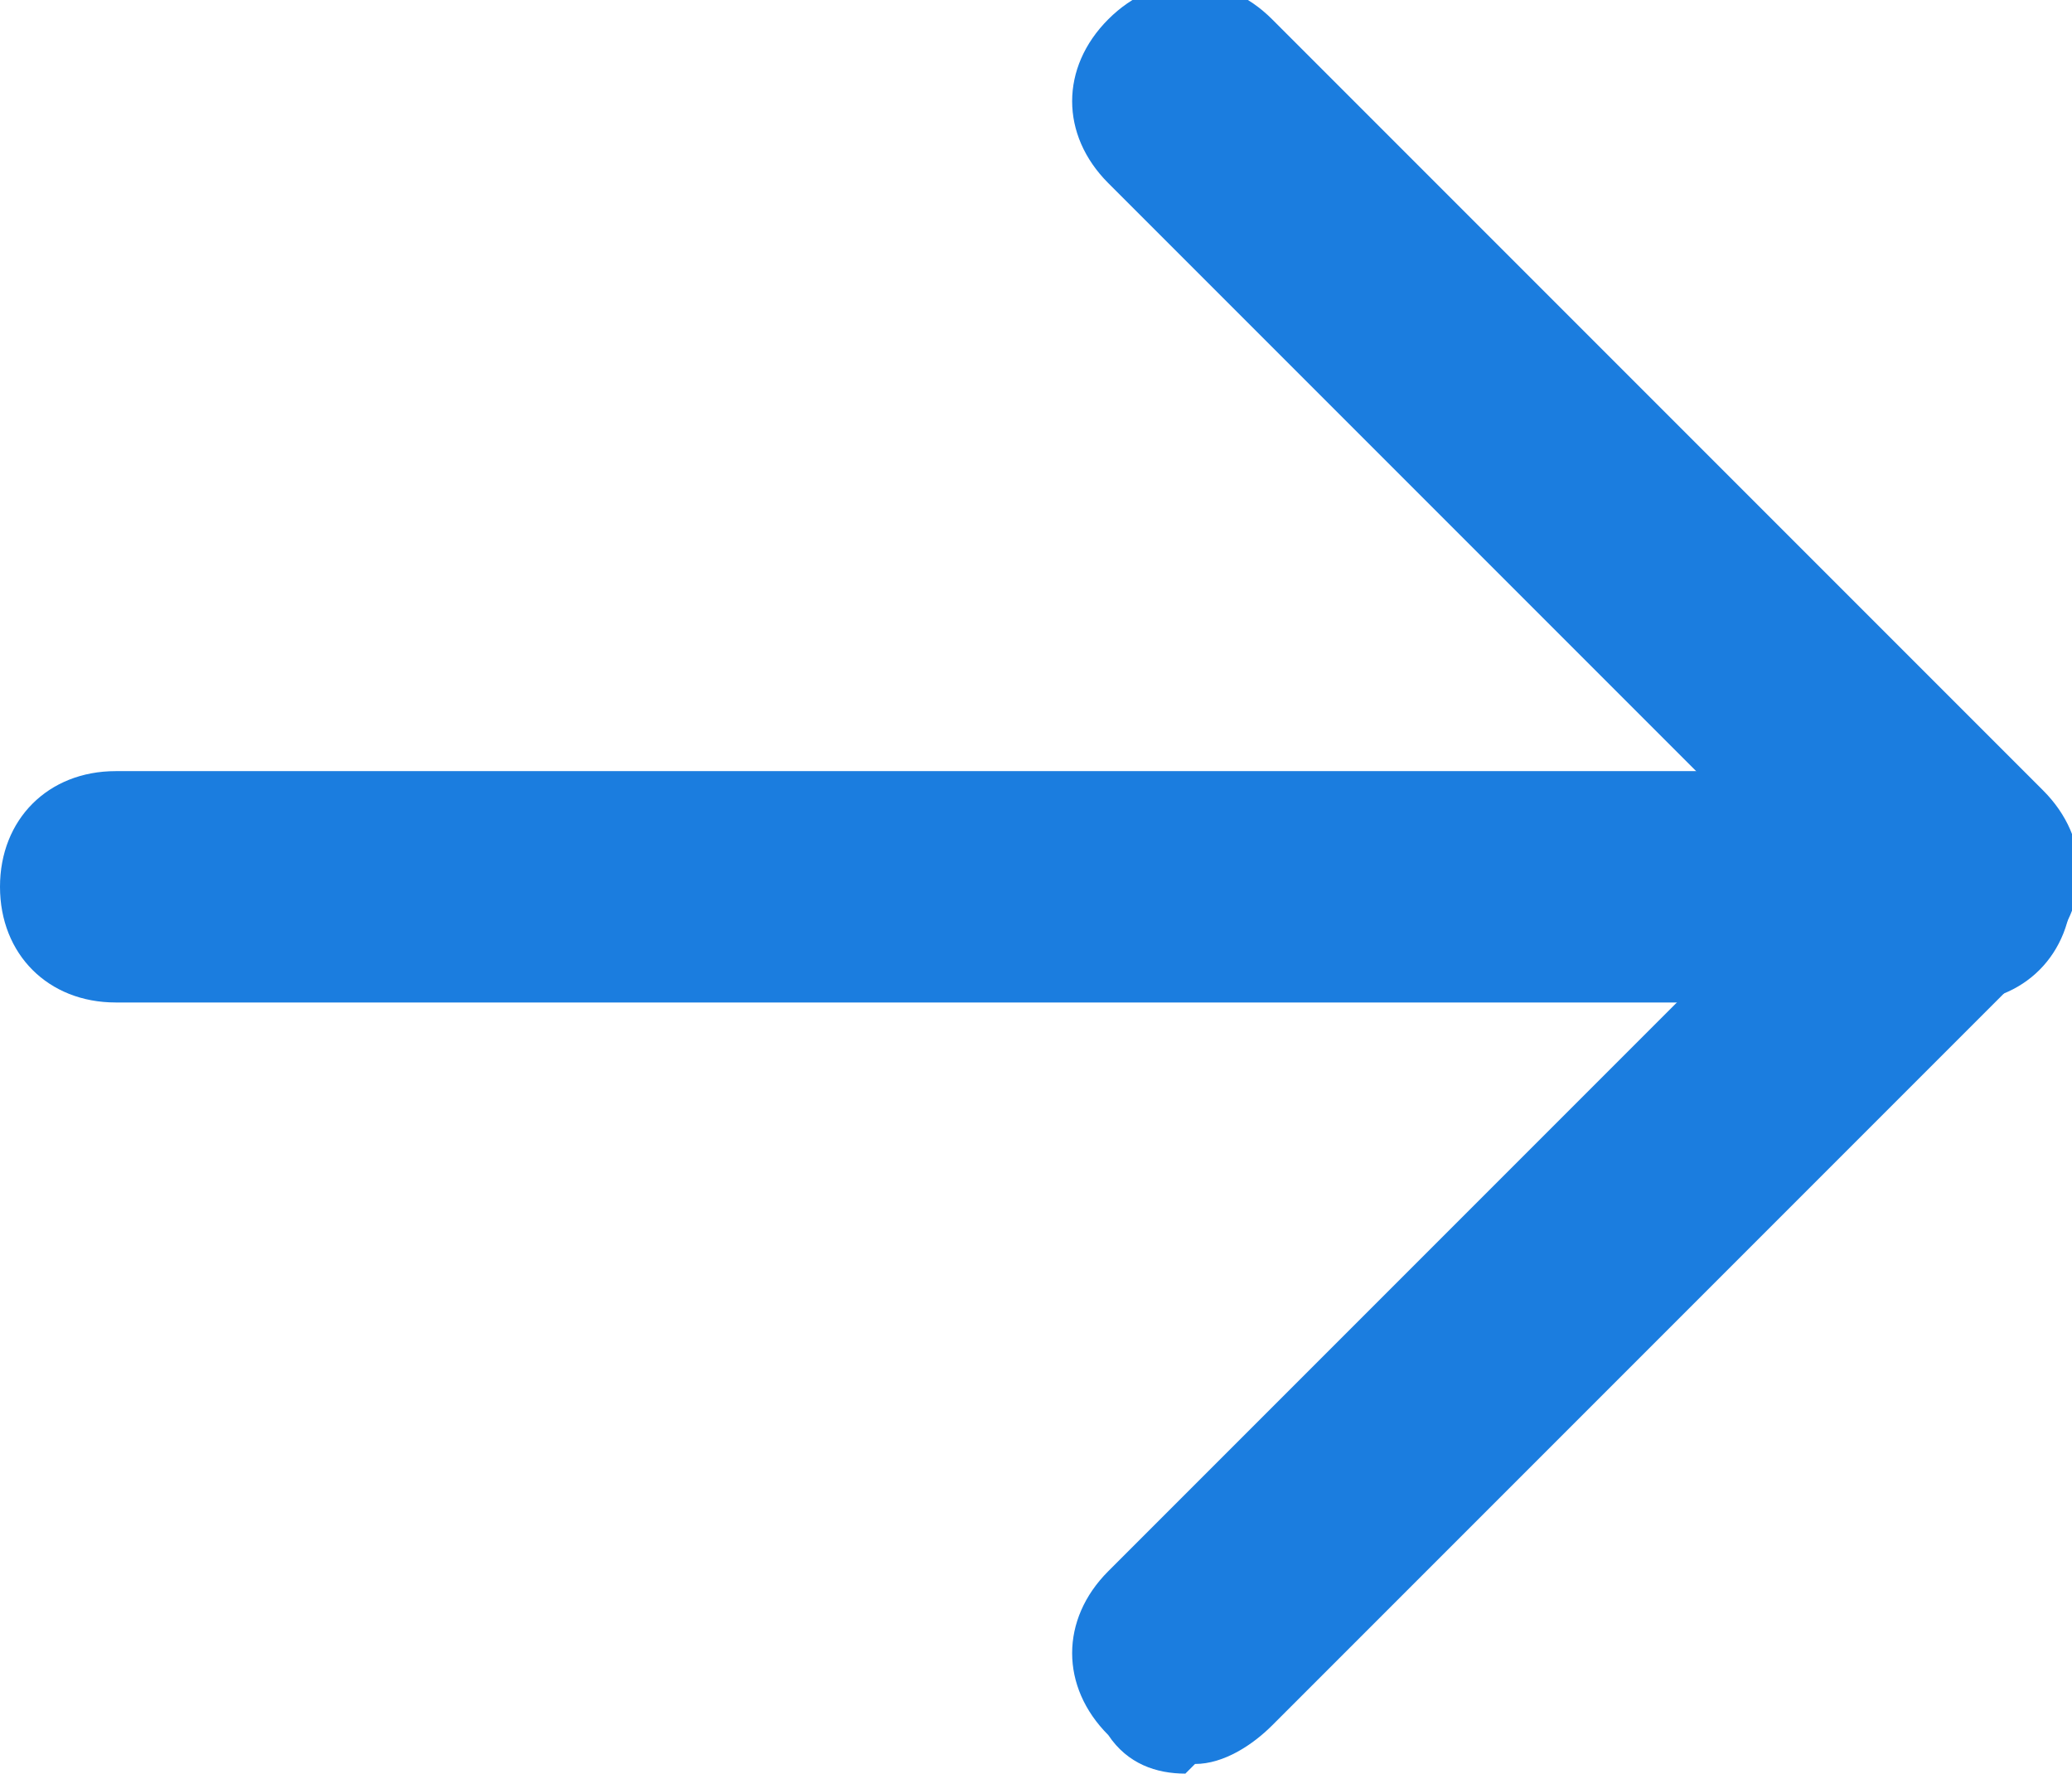
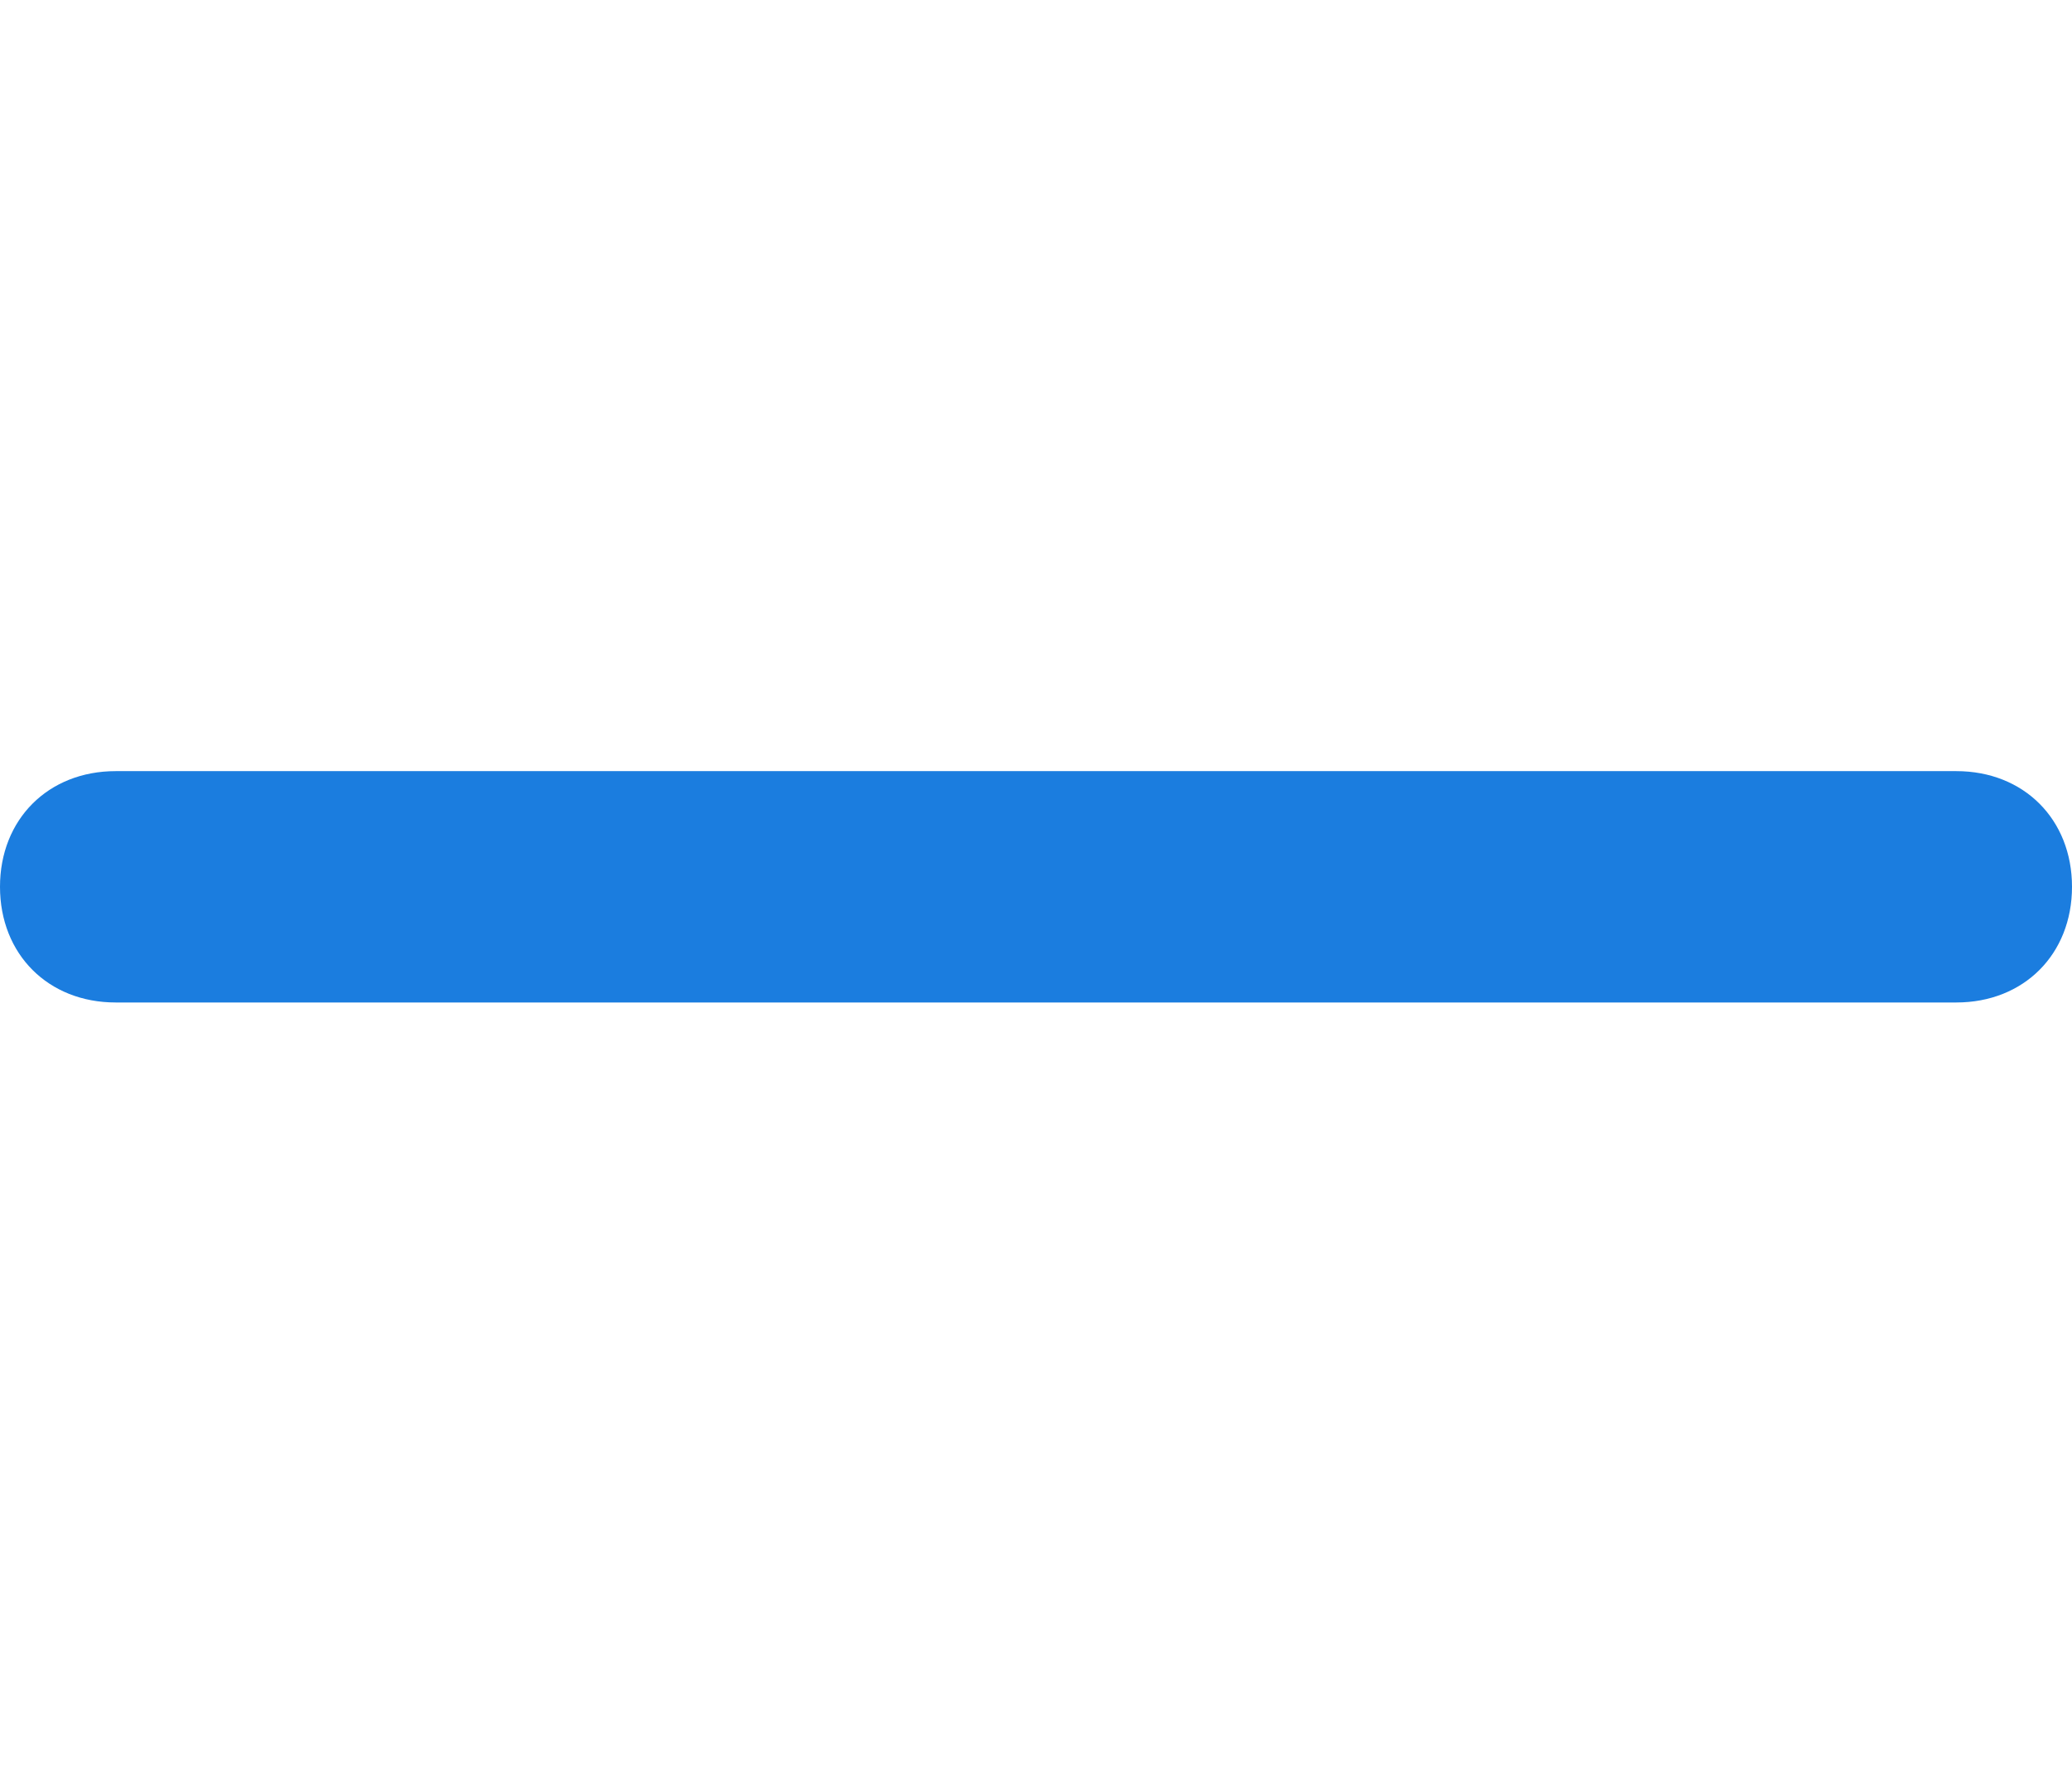
<svg xmlns="http://www.w3.org/2000/svg" id="_레이어_1" width="21.5" height="18.4" version="1.1" viewBox="0 0 21.5 18.4">
  <defs>
    <style>
      .st0 {
        fill: #1b7ddf;
      }
    </style>
  </defs>
-   <path class="st0" d="M12.3,18.4c-.3,0-.6-.1-.8-.4-.5-.5-.5-1.2,0-1.7l7.2-7.2-7.2-7.2c-.5-.5-.5-1.2,0-1.7.5-.5,1.2-.5,1.7,0l8,8c.5.5.5,1.2,0,1.7l-8,8c-.2.2-.5.4-.8.4Z" />
  <path class="st0" d="M20.3,10.4H1.2c-.7,0-1.2-.5-1.2-1.2s.5-1.2,1.2-1.2h19.1c.7,0,1.2.5,1.2,1.2s-.5,1.2-1.2,1.2Z" />
</svg>